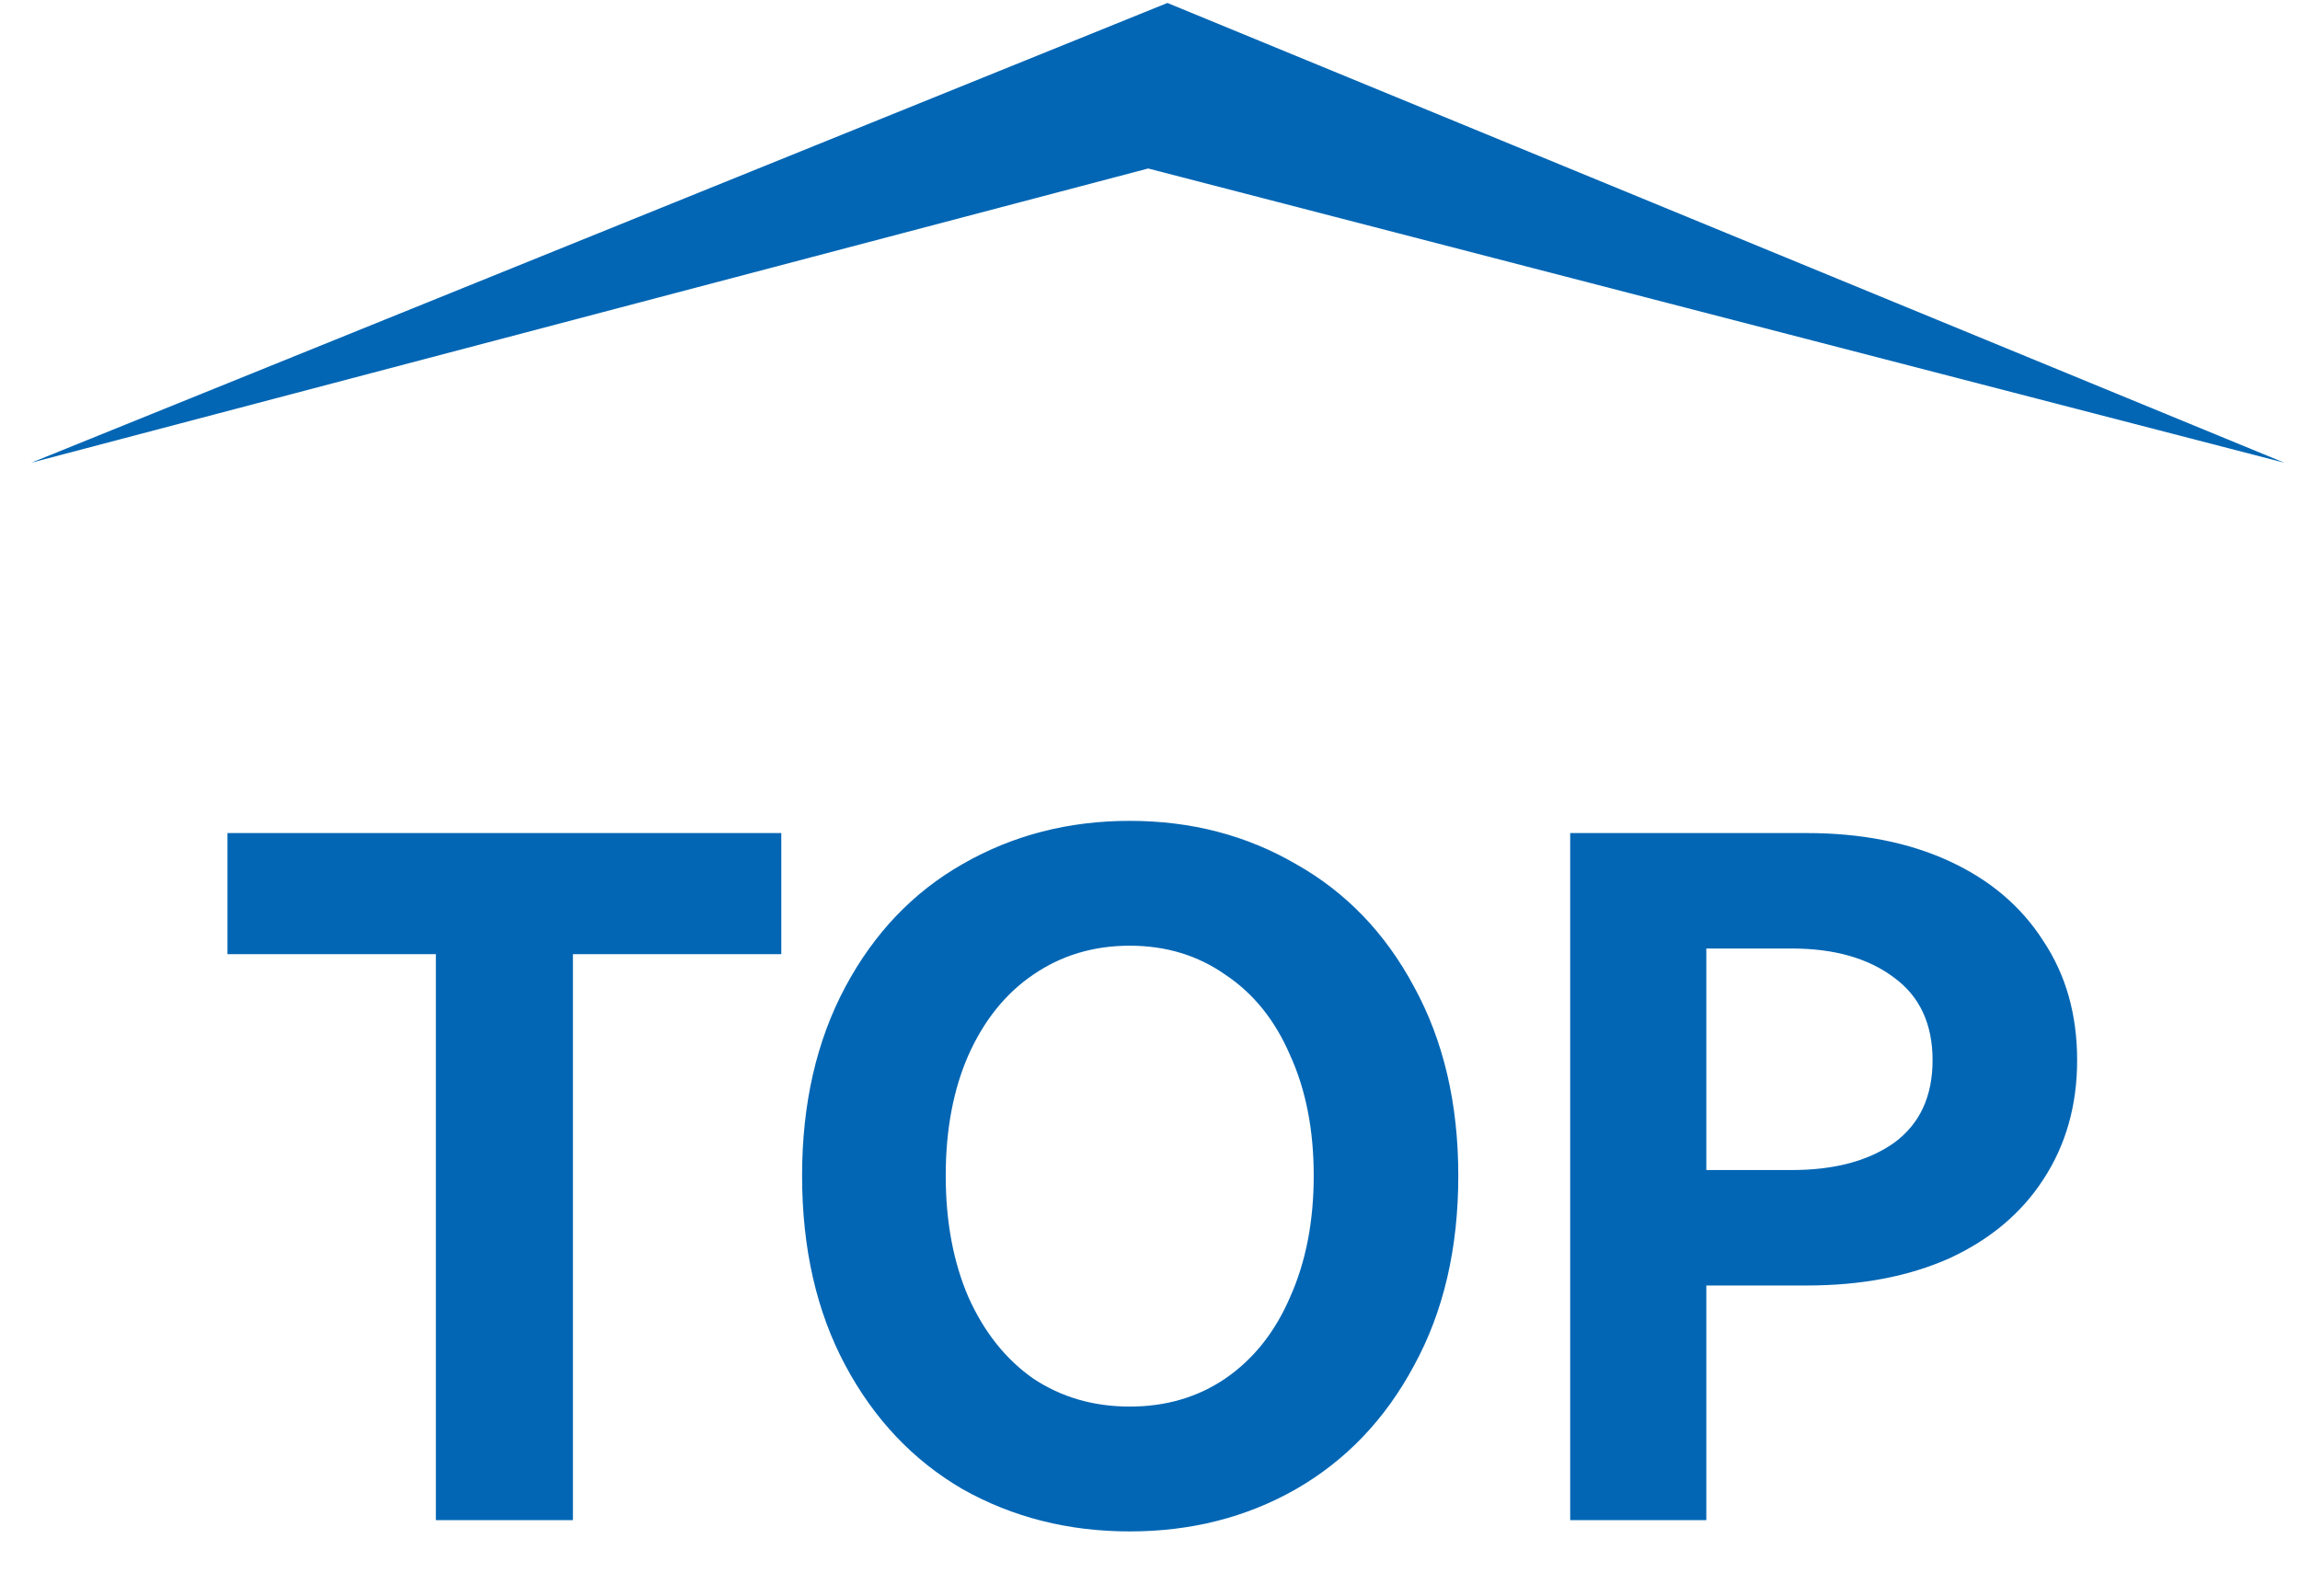
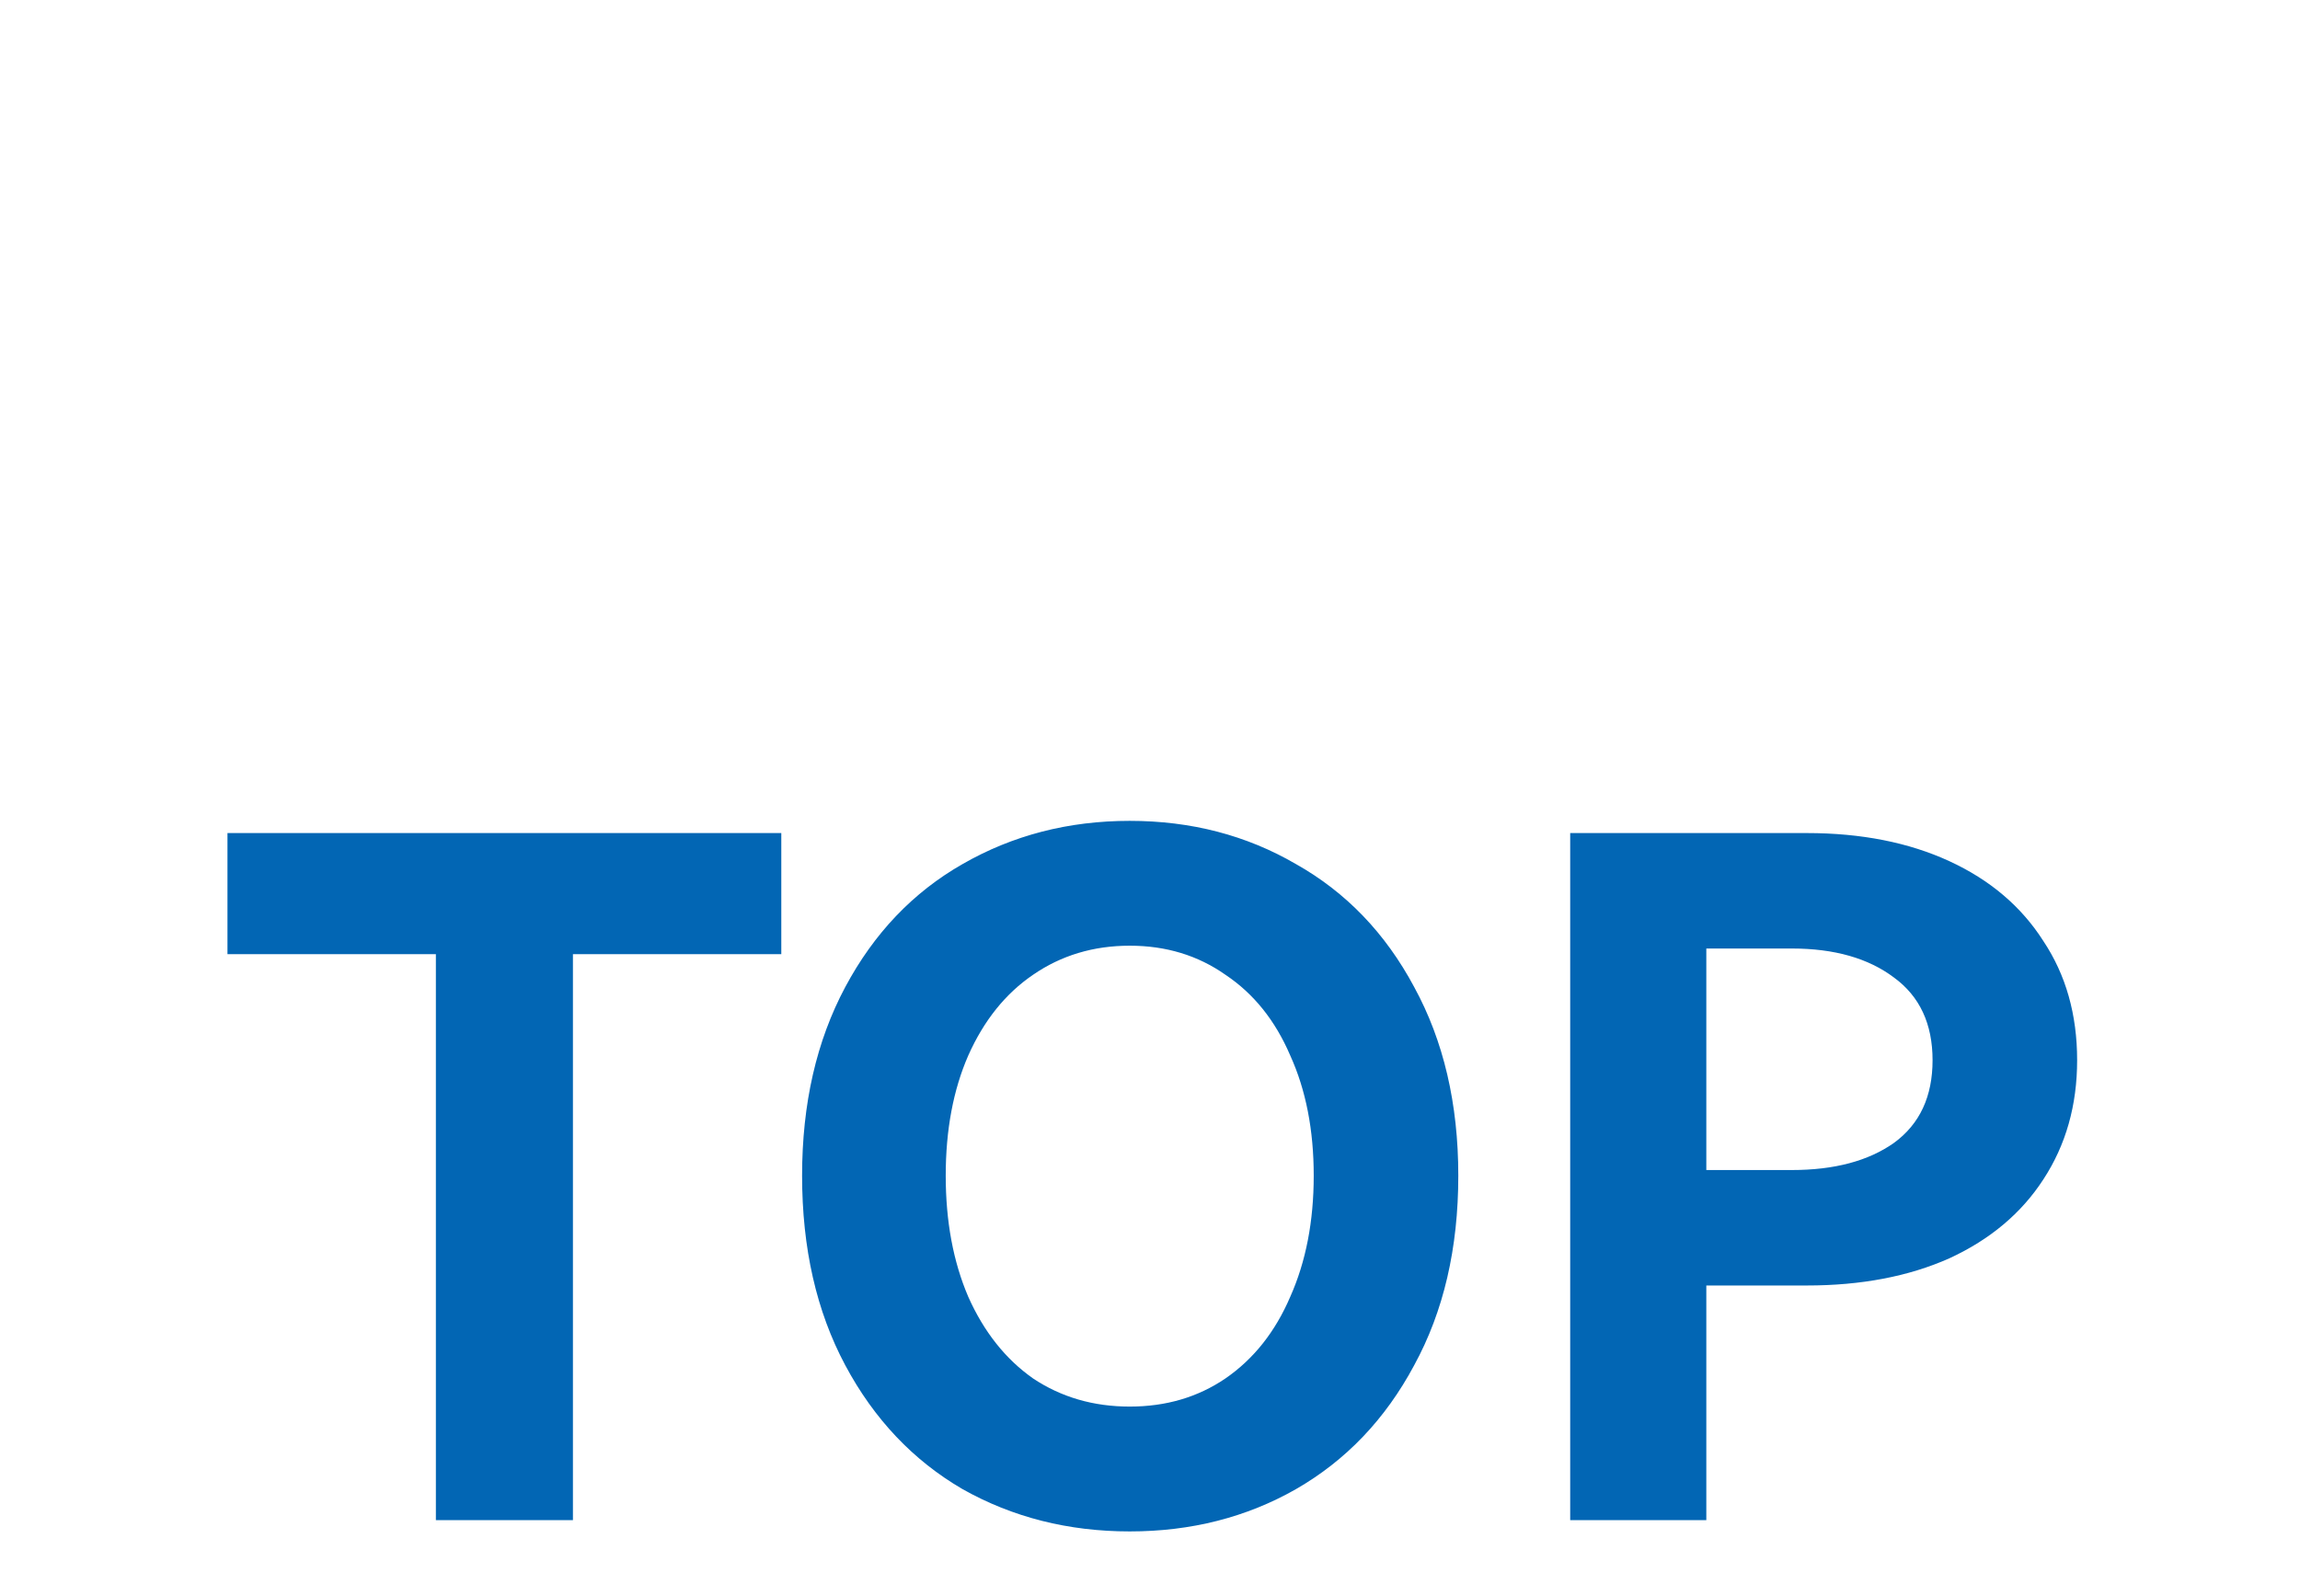
<svg xmlns="http://www.w3.org/2000/svg" width="49" height="34" viewBox="0 0 49 34" fill="none">
  <path d="M4.846 17.75H16.645V20.33H12.206V32.39H9.286V20.33H4.846V17.75ZM17.088 25.05C17.088 23.517 17.395 22.177 18.008 21.03C18.621 19.883 19.455 19.01 20.508 18.41C21.575 17.797 22.761 17.49 24.068 17.49C25.375 17.49 26.555 17.797 27.608 18.41C28.675 19.01 29.515 19.883 30.128 21.03C30.755 22.177 31.068 23.517 31.068 25.05C31.068 26.597 30.755 27.943 30.128 29.09C29.515 30.237 28.675 31.117 27.608 31.73C26.555 32.33 25.375 32.63 24.068 32.63C22.761 32.63 21.575 32.33 20.508 31.73C19.455 31.117 18.621 30.237 18.008 29.09C17.395 27.943 17.088 26.597 17.088 25.05ZM20.148 25.05C20.148 26.023 20.308 26.883 20.628 27.63C20.961 28.377 21.421 28.957 22.008 29.37C22.608 29.77 23.295 29.97 24.068 29.97C24.841 29.97 25.521 29.77 26.108 29.37C26.708 28.957 27.168 28.377 27.488 27.63C27.821 26.883 27.988 26.023 27.988 25.05C27.988 24.077 27.821 23.223 27.488 22.49C27.168 21.743 26.708 21.17 26.108 20.77C25.521 20.357 24.841 20.15 24.068 20.15C23.295 20.15 22.608 20.357 22.008 20.77C21.421 21.17 20.961 21.743 20.628 22.49C20.308 23.223 20.148 24.077 20.148 25.05ZM38.492 17.75C39.652 17.75 40.665 17.95 41.532 18.35C42.399 18.75 43.065 19.317 43.532 20.05C44.012 20.77 44.252 21.617 44.252 22.59C44.252 23.55 44.012 24.397 43.532 25.13C43.065 25.85 42.399 26.41 41.532 26.81C40.665 27.197 39.652 27.39 38.492 27.39H36.352V32.39H33.452V17.75H38.492ZM38.172 24.93C39.079 24.93 39.805 24.737 40.352 24.35C40.899 23.95 41.172 23.363 41.172 22.59C41.172 21.817 40.899 21.23 40.352 20.83C39.805 20.417 39.079 20.21 38.172 20.21H36.352V24.93H38.172Z" fill="#0266B4" />
-   <path d="M24.871 0.063L0.666 9.859L24.461 3.59L48.666 9.859L24.871 0.063Z" fill="#0266B4" />
</svg>